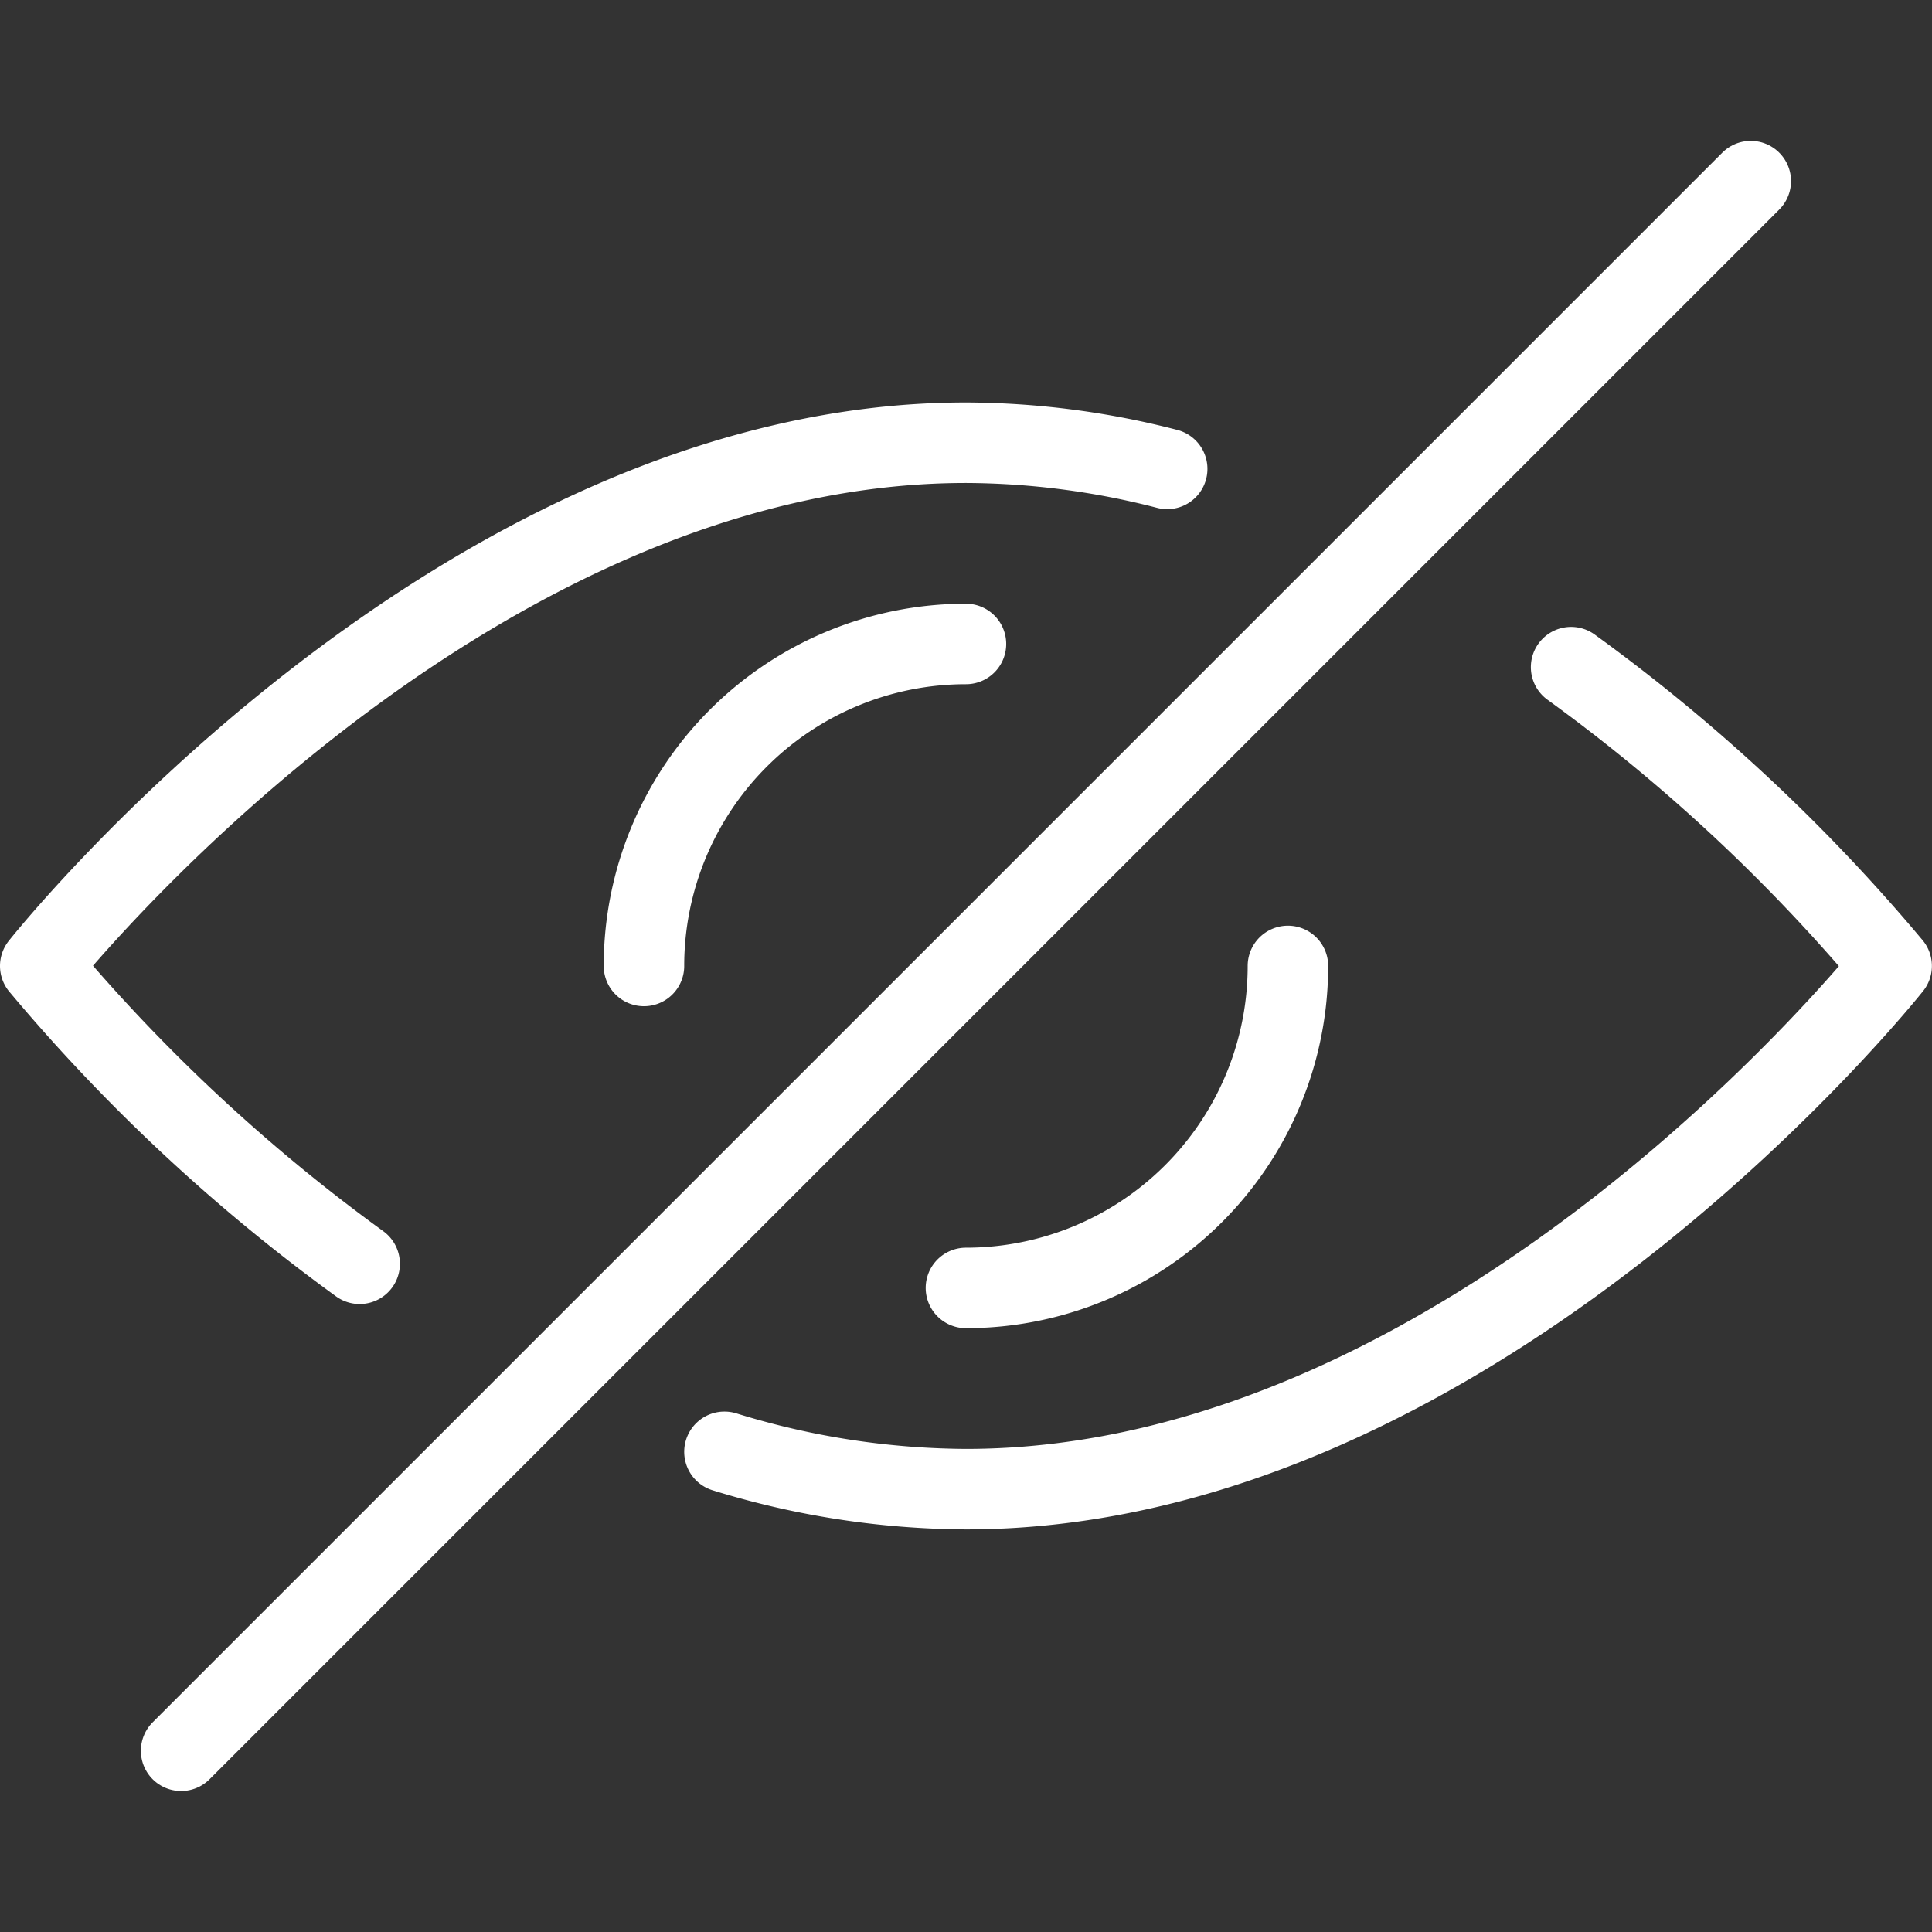
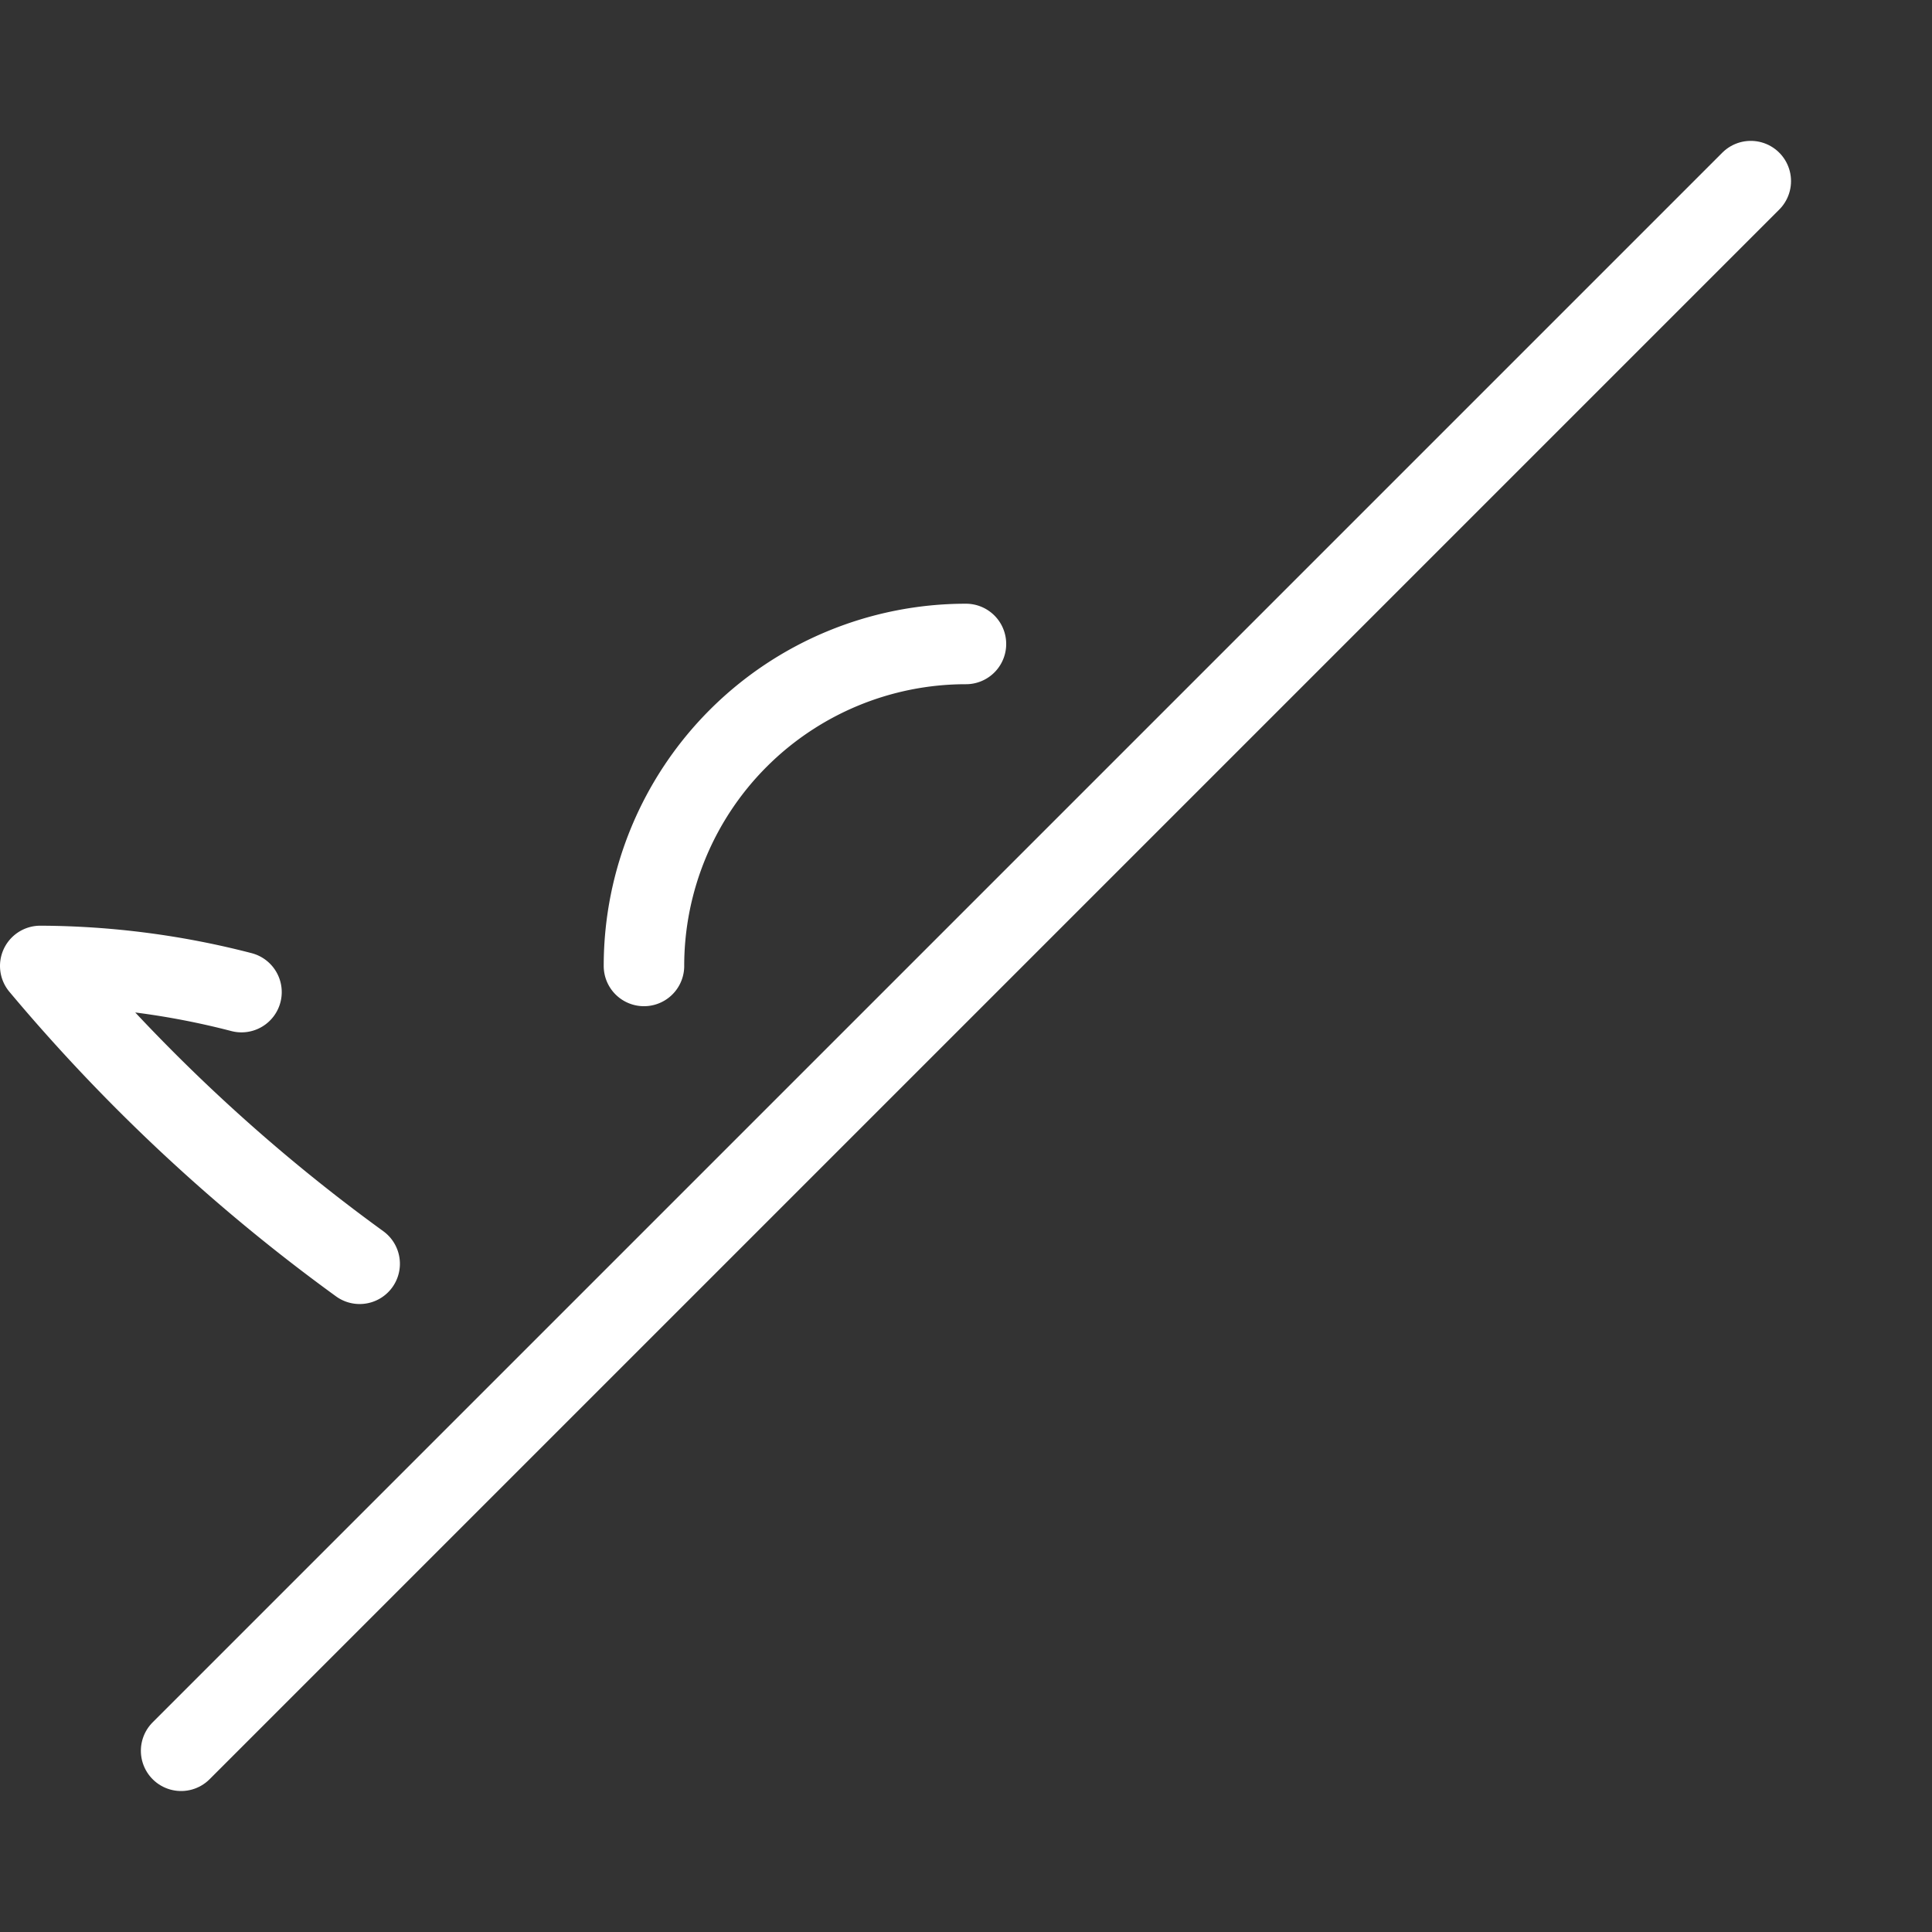
<svg xmlns="http://www.w3.org/2000/svg" viewBox="0 0 140 140" height="140" width="140">
  <rect x="0" y="0" width="140" height="140" fill="#333333" stroke="none" />,,,,<g transform="matrix(5.833,0,0,5.833,0,0)">
-     <path d="M19.518,8.288A22.111,22.111,0,0,1,23.5,12S18.352,18.5,12,18.5a10.3,10.3,0,0,1-3-.464" fill="none" stroke="#fff" stroke-linecap="round" stroke-linejoin="round" />
-     <path d="M4.468,15.7A22.105,22.105,0,0,1,.5,12S5.648,5.5,12,5.5a10.106,10.106,0,0,1,2.5.325" fill="none" stroke="#fff" stroke-linecap="round" stroke-linejoin="round" />
+     <path d="M4.468,15.7A22.105,22.105,0,0,1,.5,12a10.106,10.106,0,0,1,2.5.325" fill="none" stroke="#fff" stroke-linecap="round" stroke-linejoin="round" />
    <path d="M8,12a4,4,0,0,1,4-4" fill="none" stroke="#fff" stroke-linecap="round" stroke-linejoin="round" />
-     <path d="M16,12a4,4,0,0,1-4,4" fill="none" stroke="#fff" stroke-linecap="round" stroke-linejoin="round" />
    <path d="M21.75 2.25L2.25 21.75" fill="none" stroke="#fff" stroke-linecap="round" stroke-linejoin="round" />
  </g>
</svg>